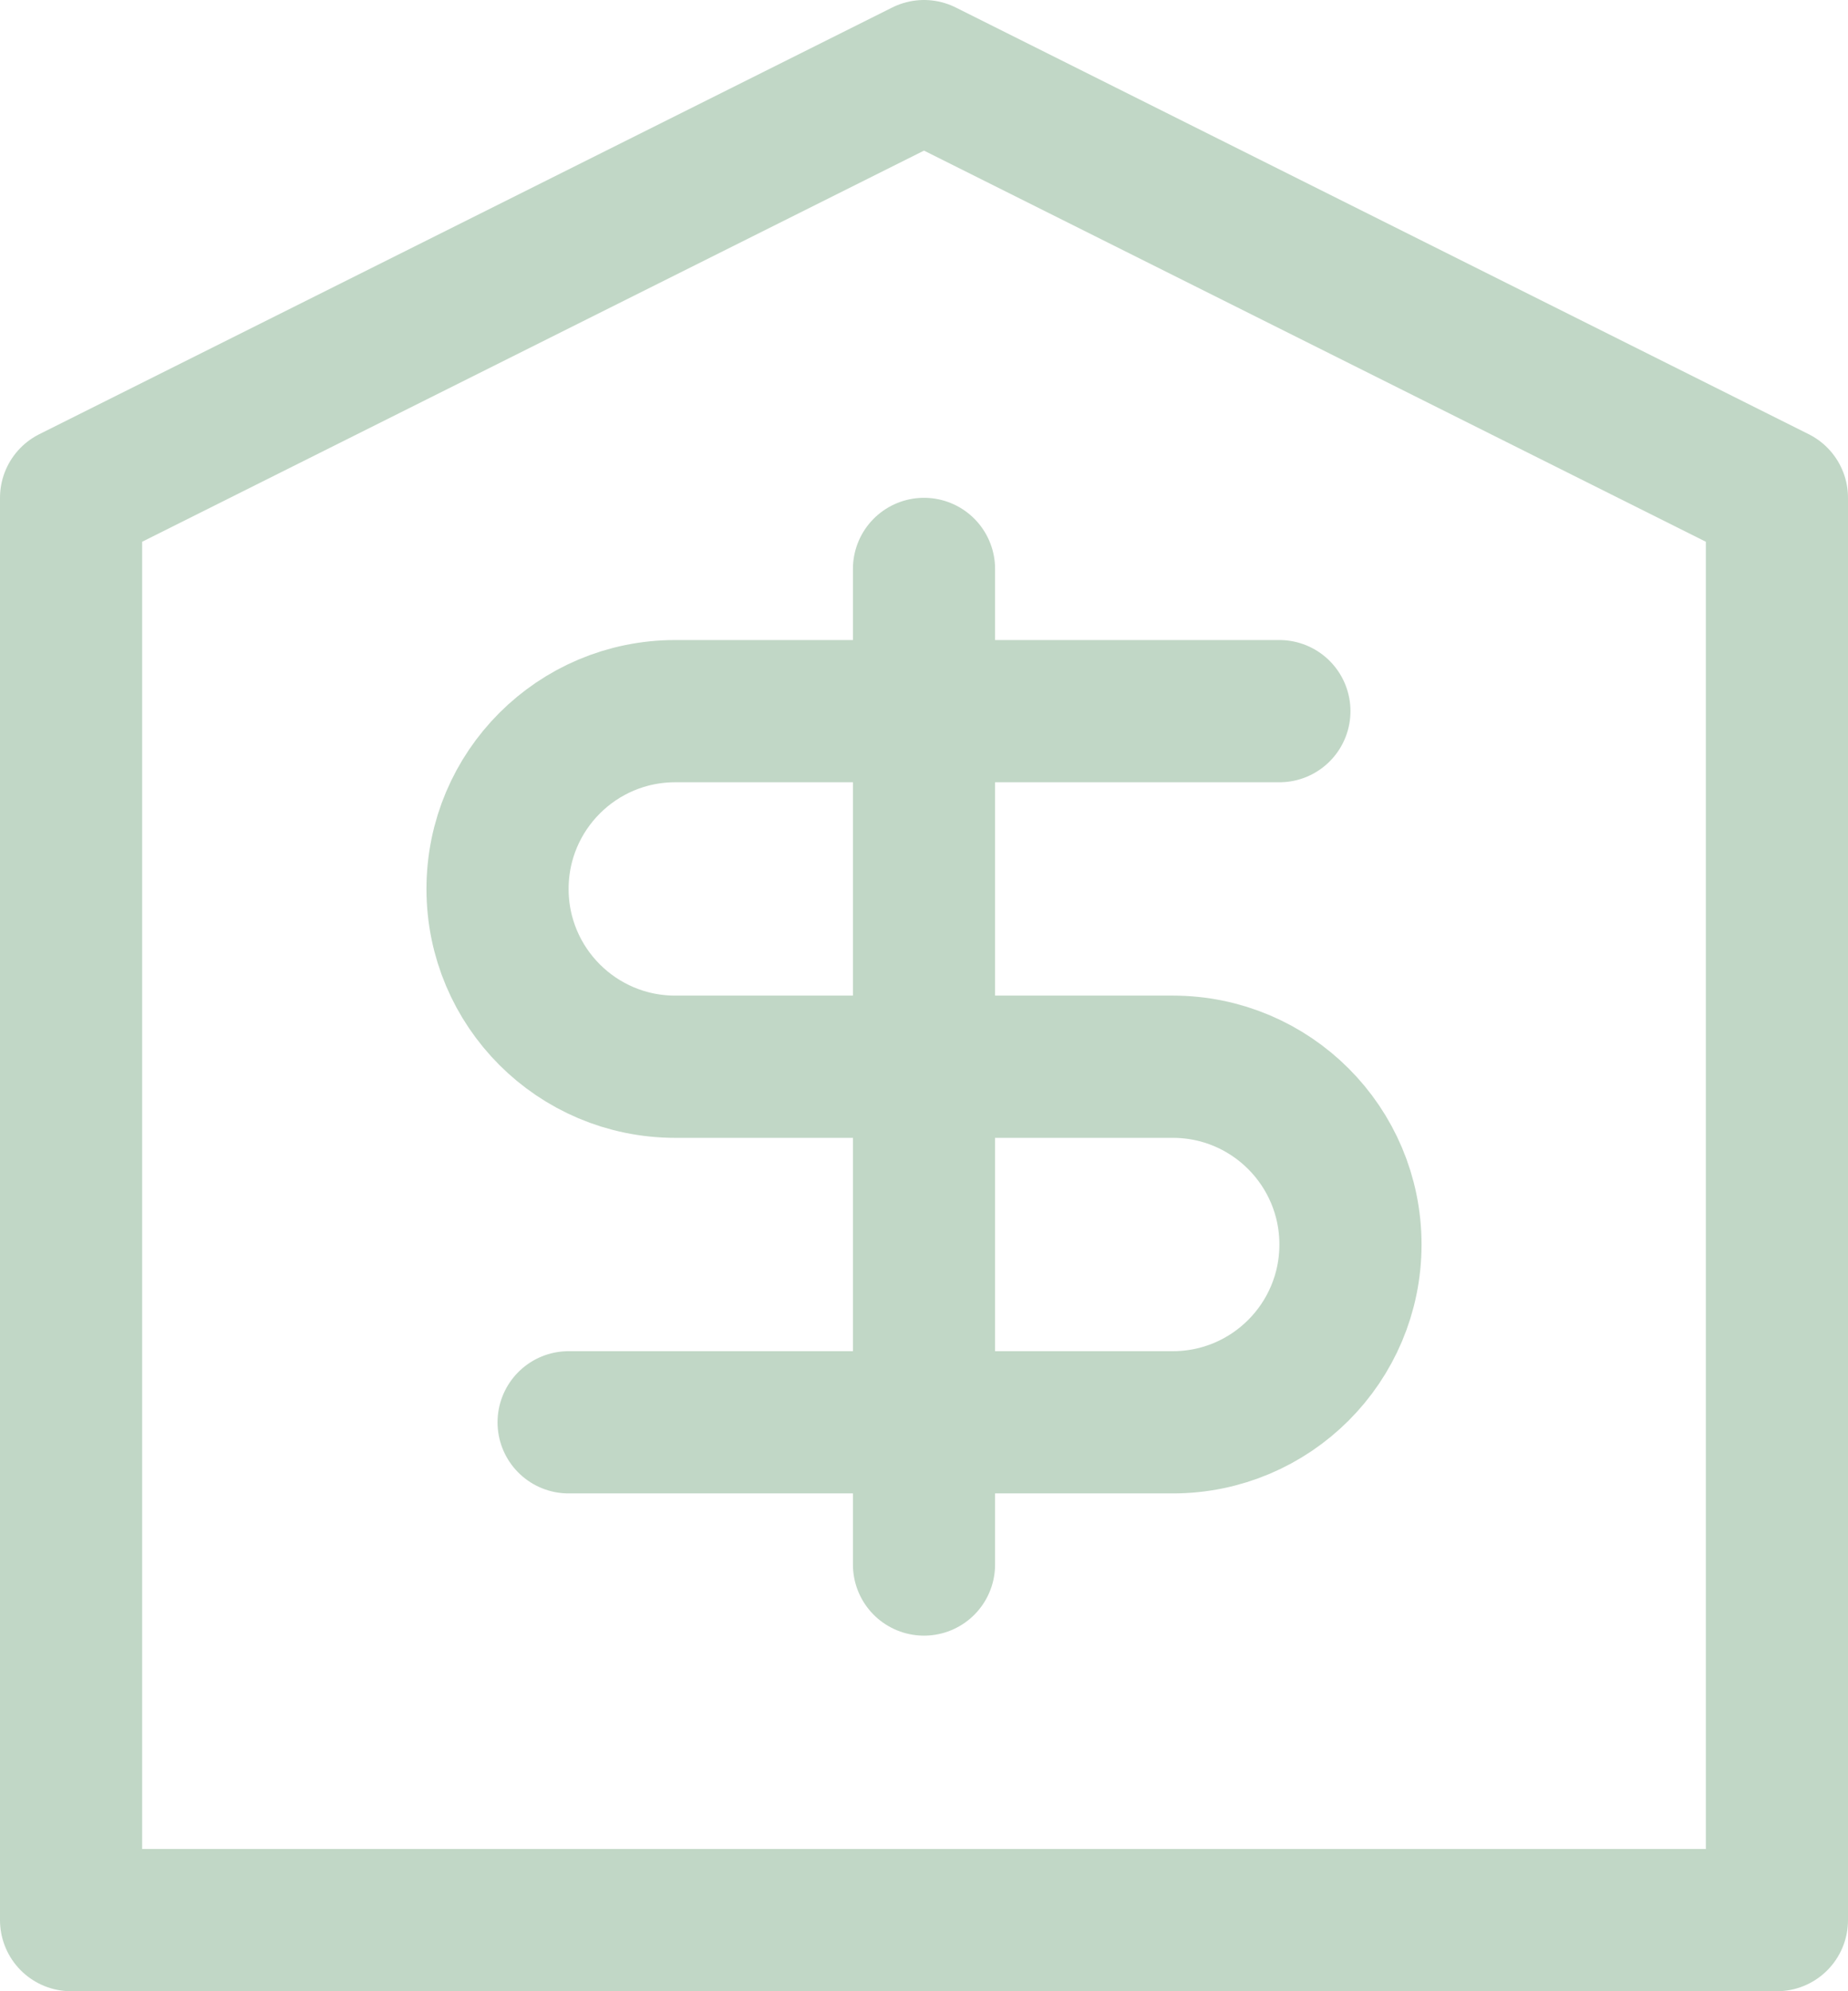
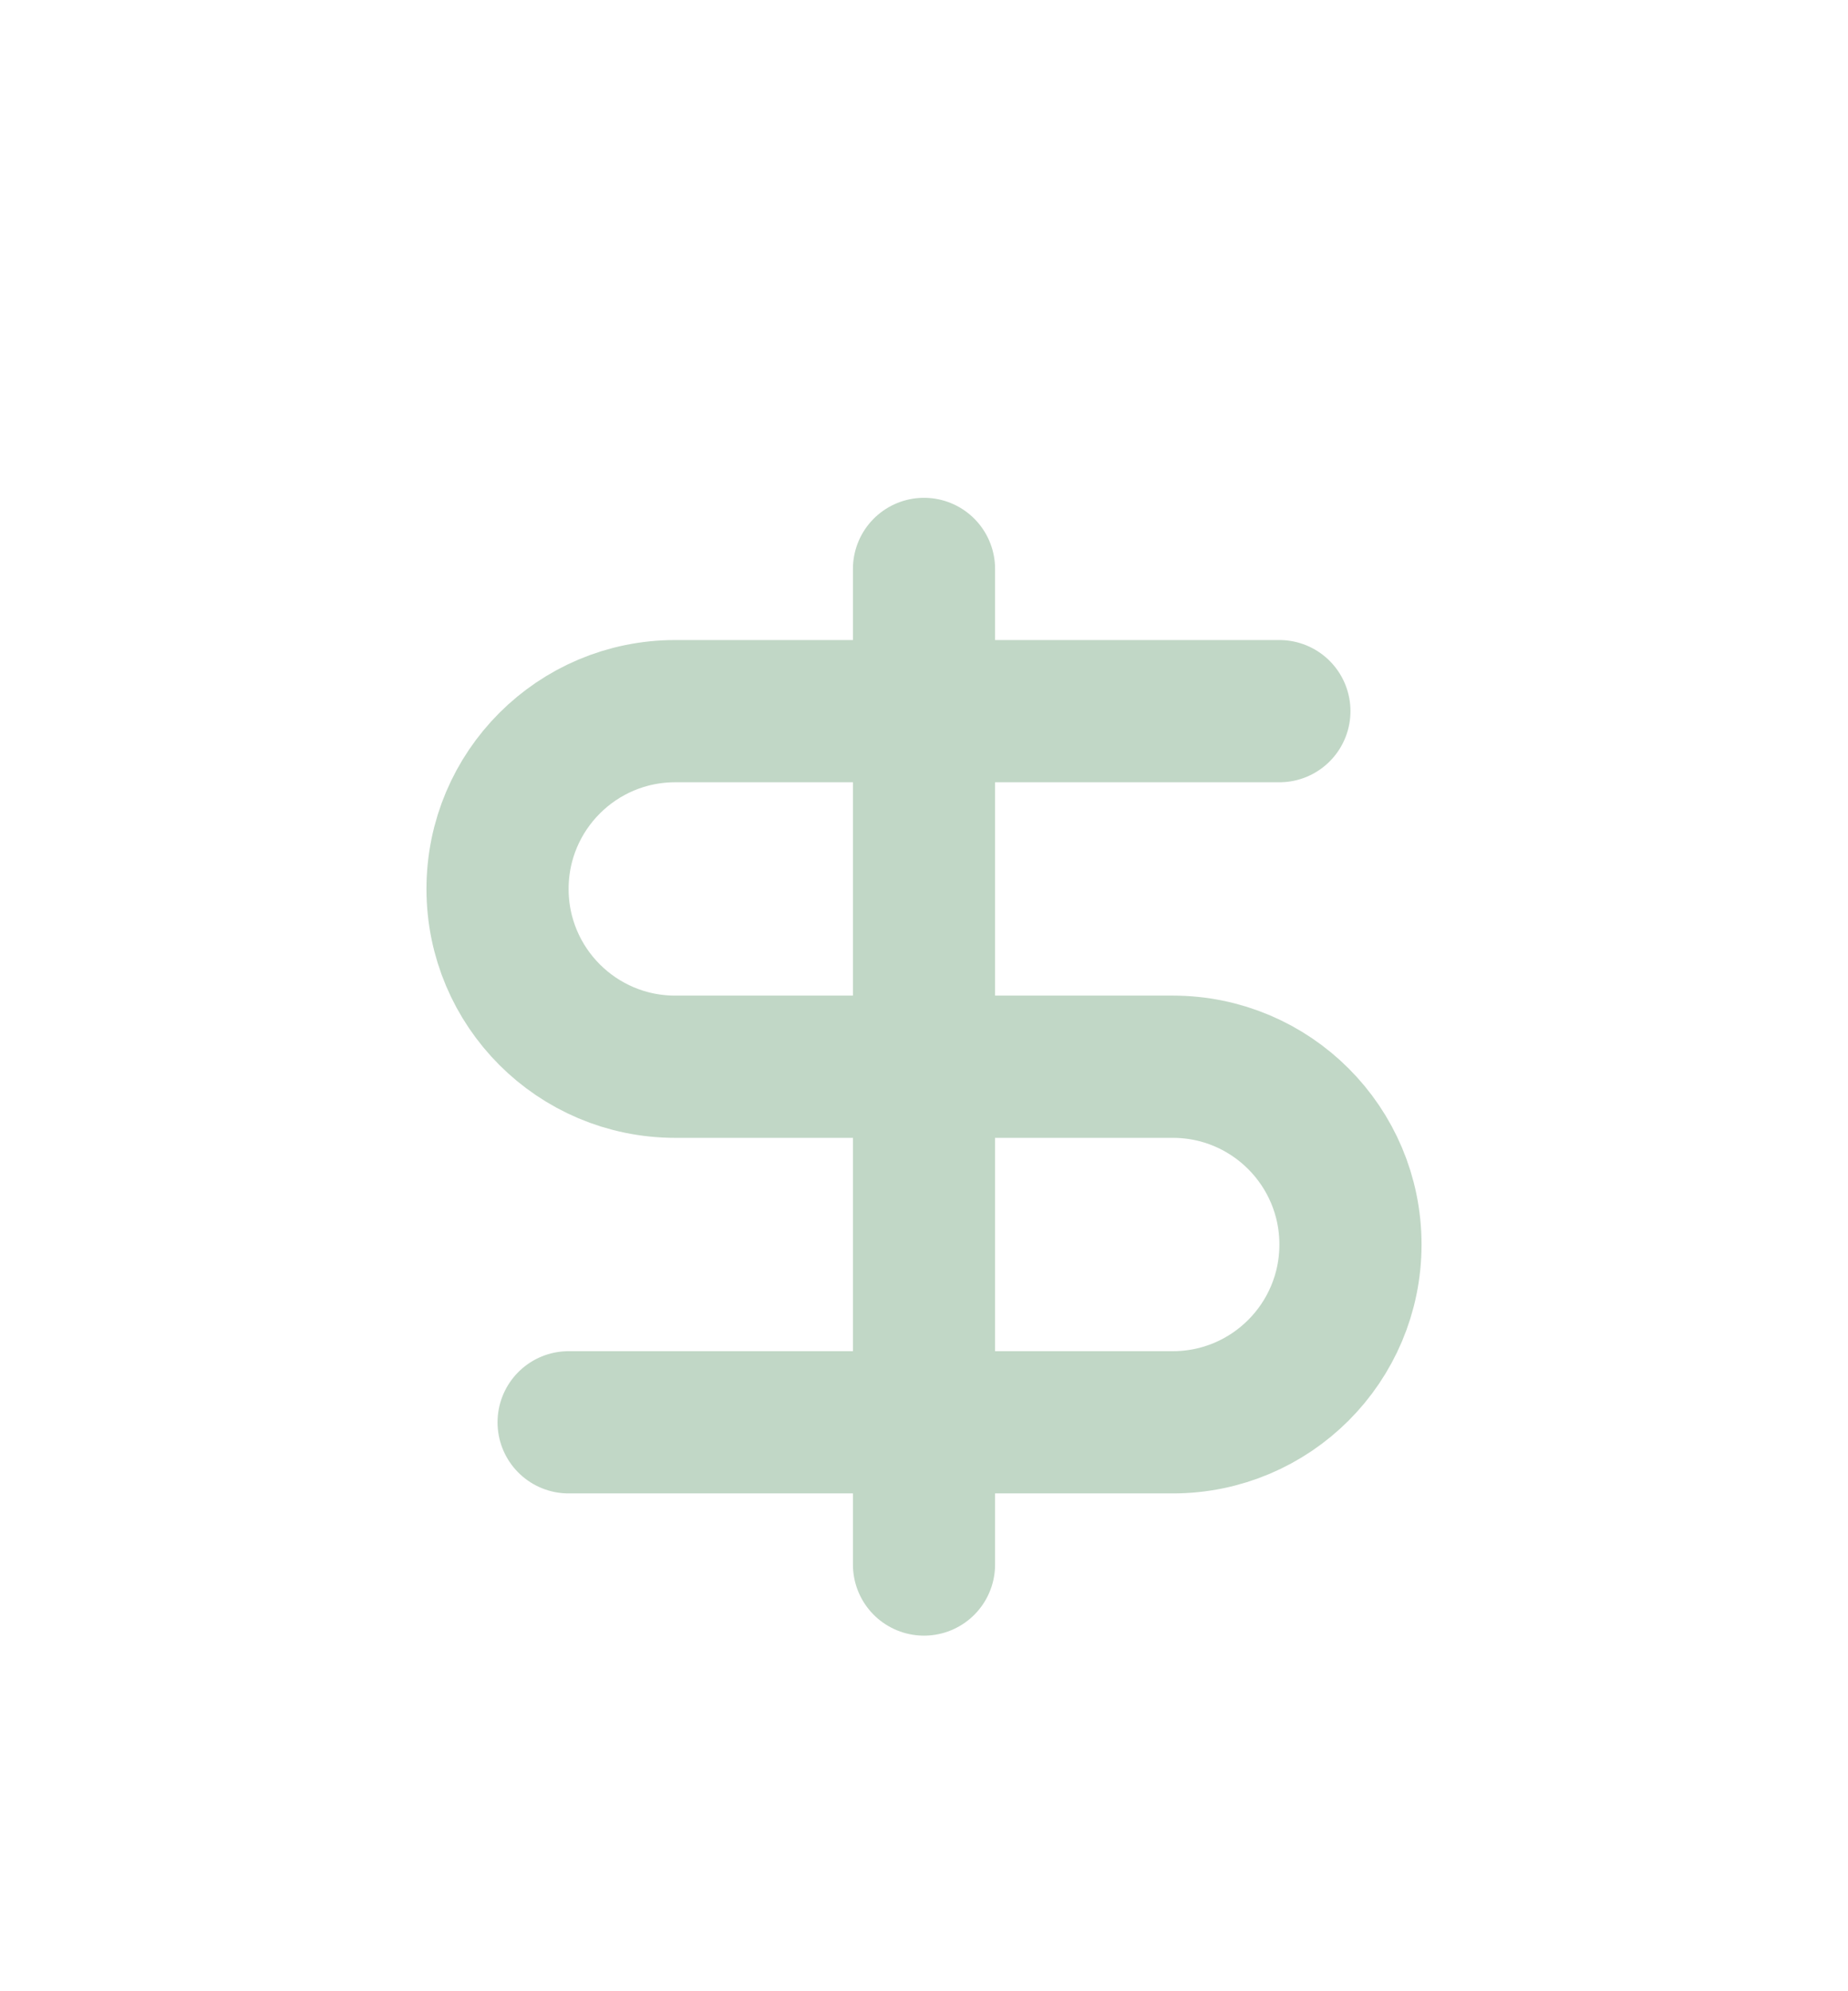
<svg xmlns="http://www.w3.org/2000/svg" fill="none" viewBox="0 0 26 28" height="28" width="26">
  <path stroke-linejoin="round" stroke-linecap="round" stroke-width="2" stroke="#C1D7C6" d="M8 20H16.5C17.881 20 19 18.881 19 17.5V17.5C19 16.119 17.881 15 16.5 15H9.5C8.119 15 7 13.881 7 12.5V12.5C7 11.119 8.119 10 9.5 10H18" />
  <path stroke-linejoin="round" stroke-linecap="round" stroke-width="2" stroke="#C1D7C6" d="M13 8V22" />
-   <path stroke-linejoin="round" stroke-linecap="round" stroke-width="2" stroke="#C1D7C6" d="M13 1L1 7V27H13H25V7L13 1Z" />
</svg>